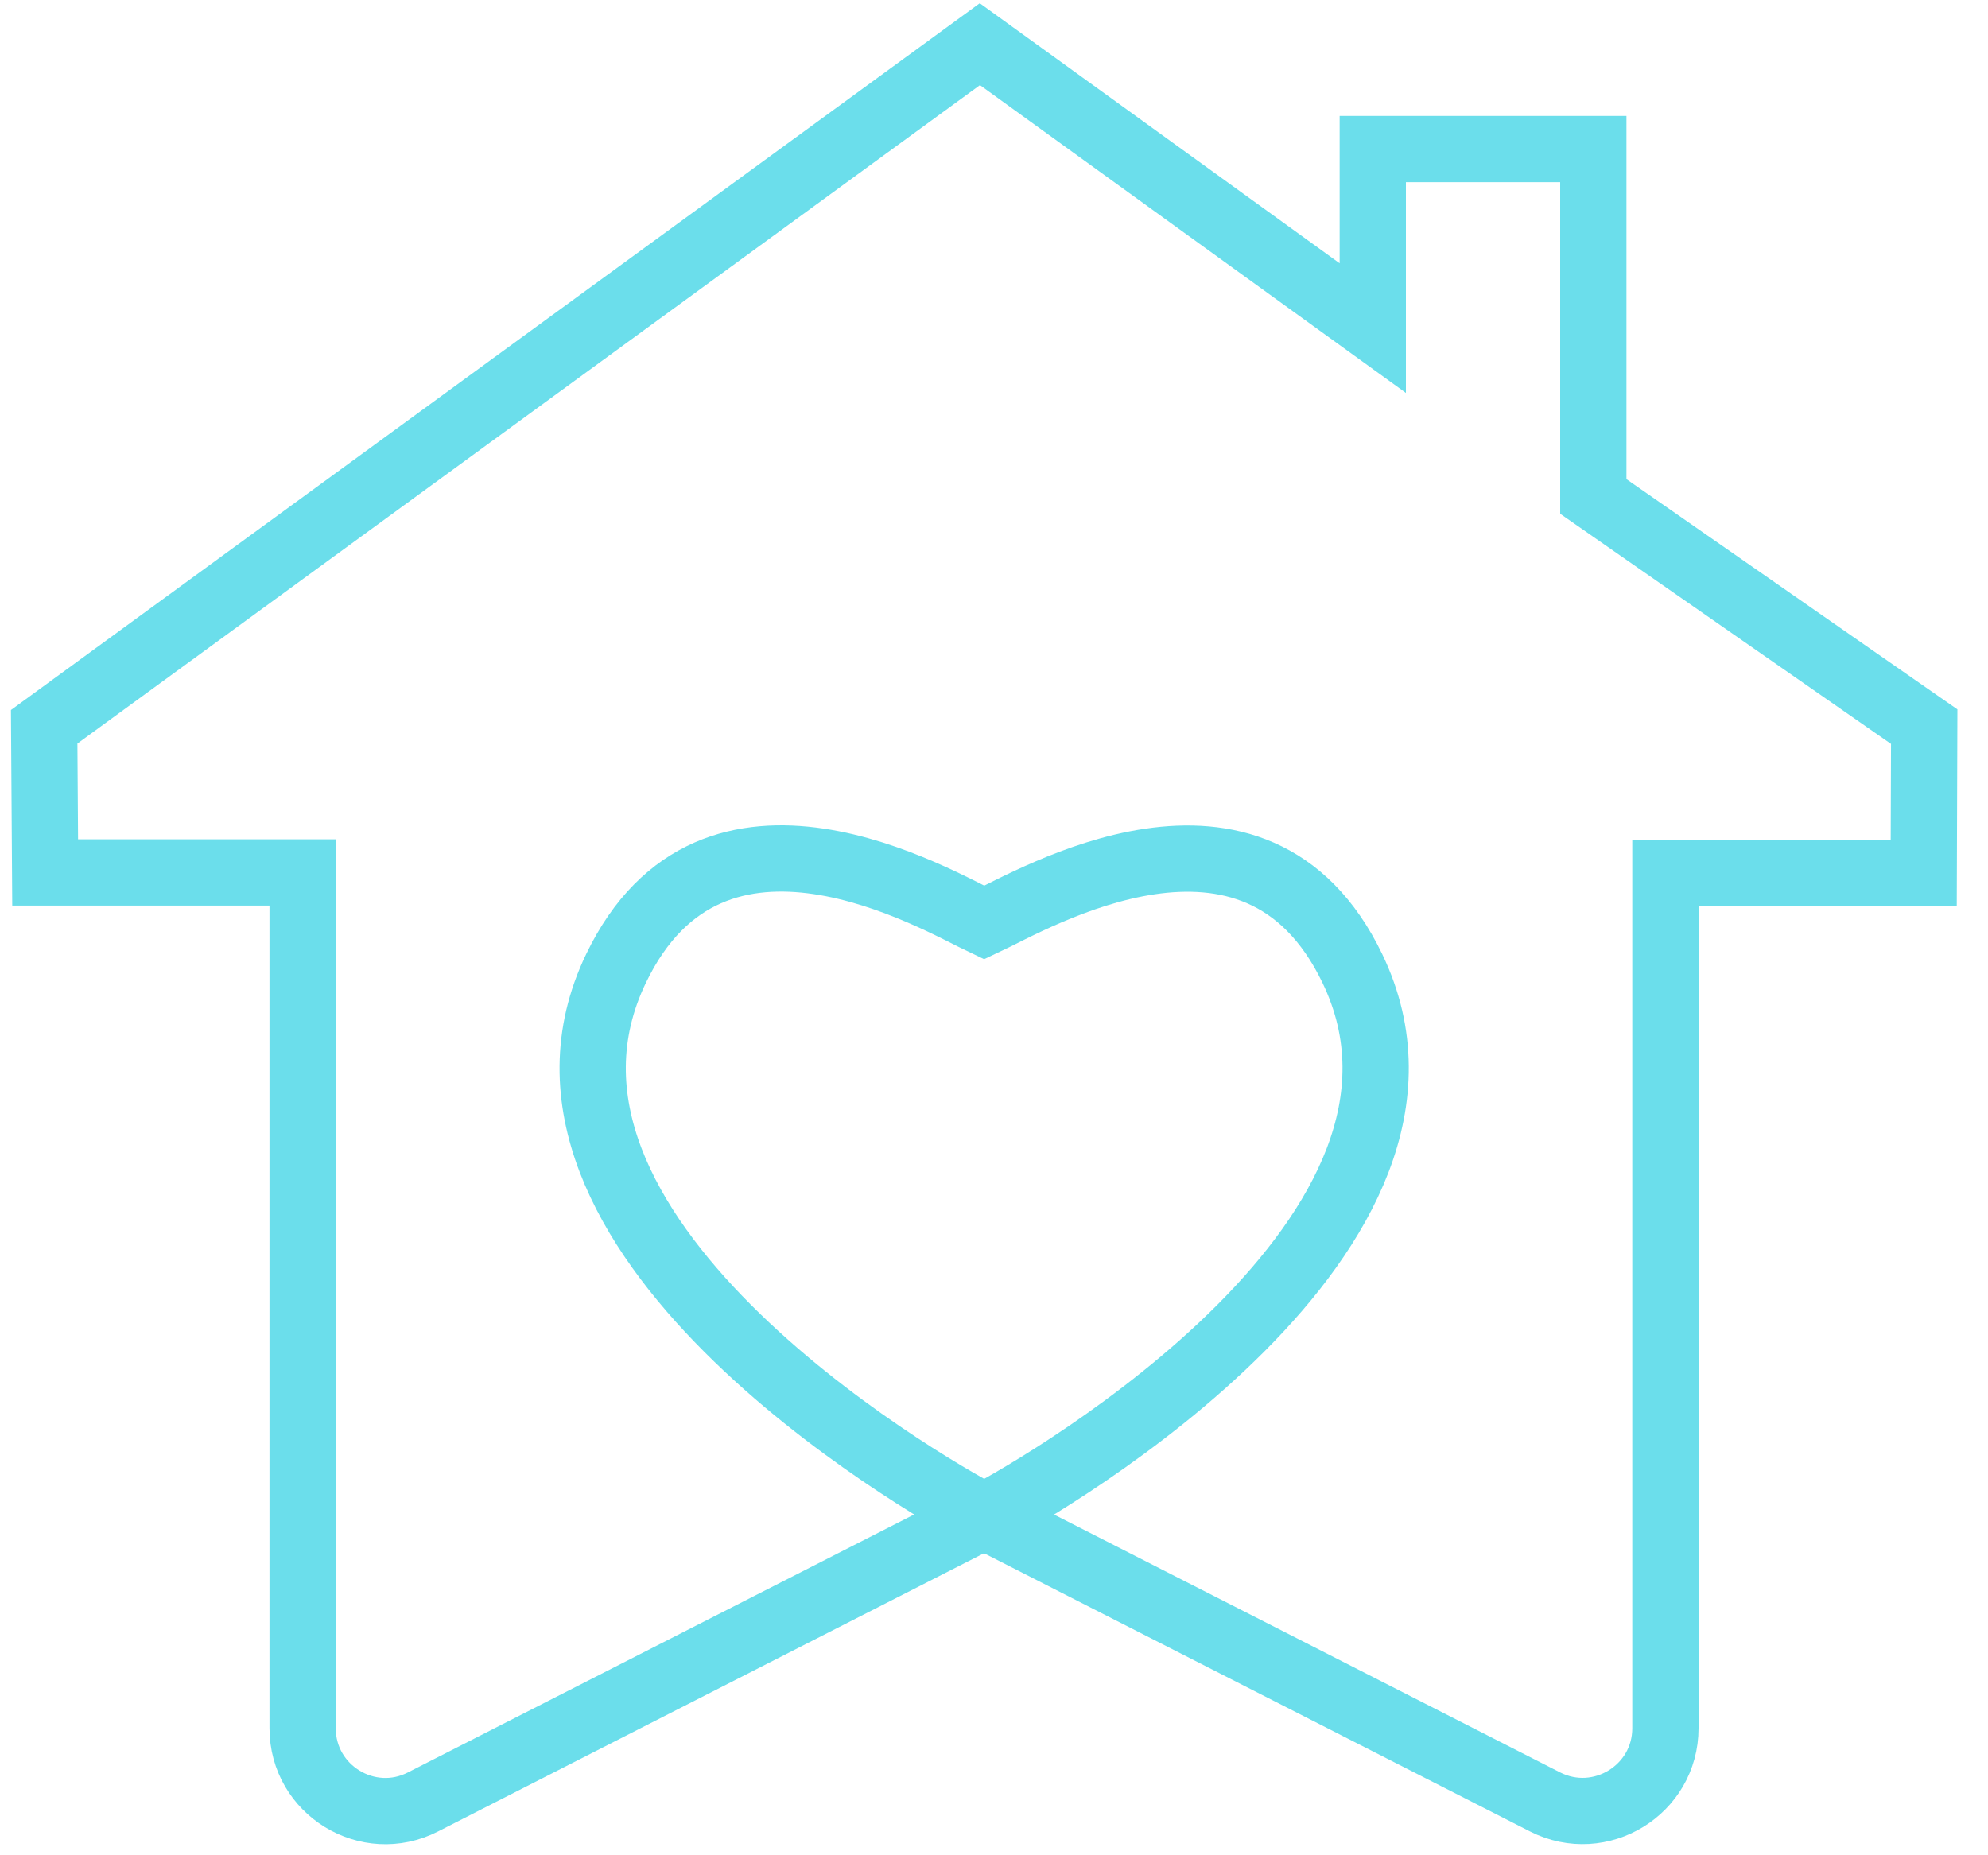
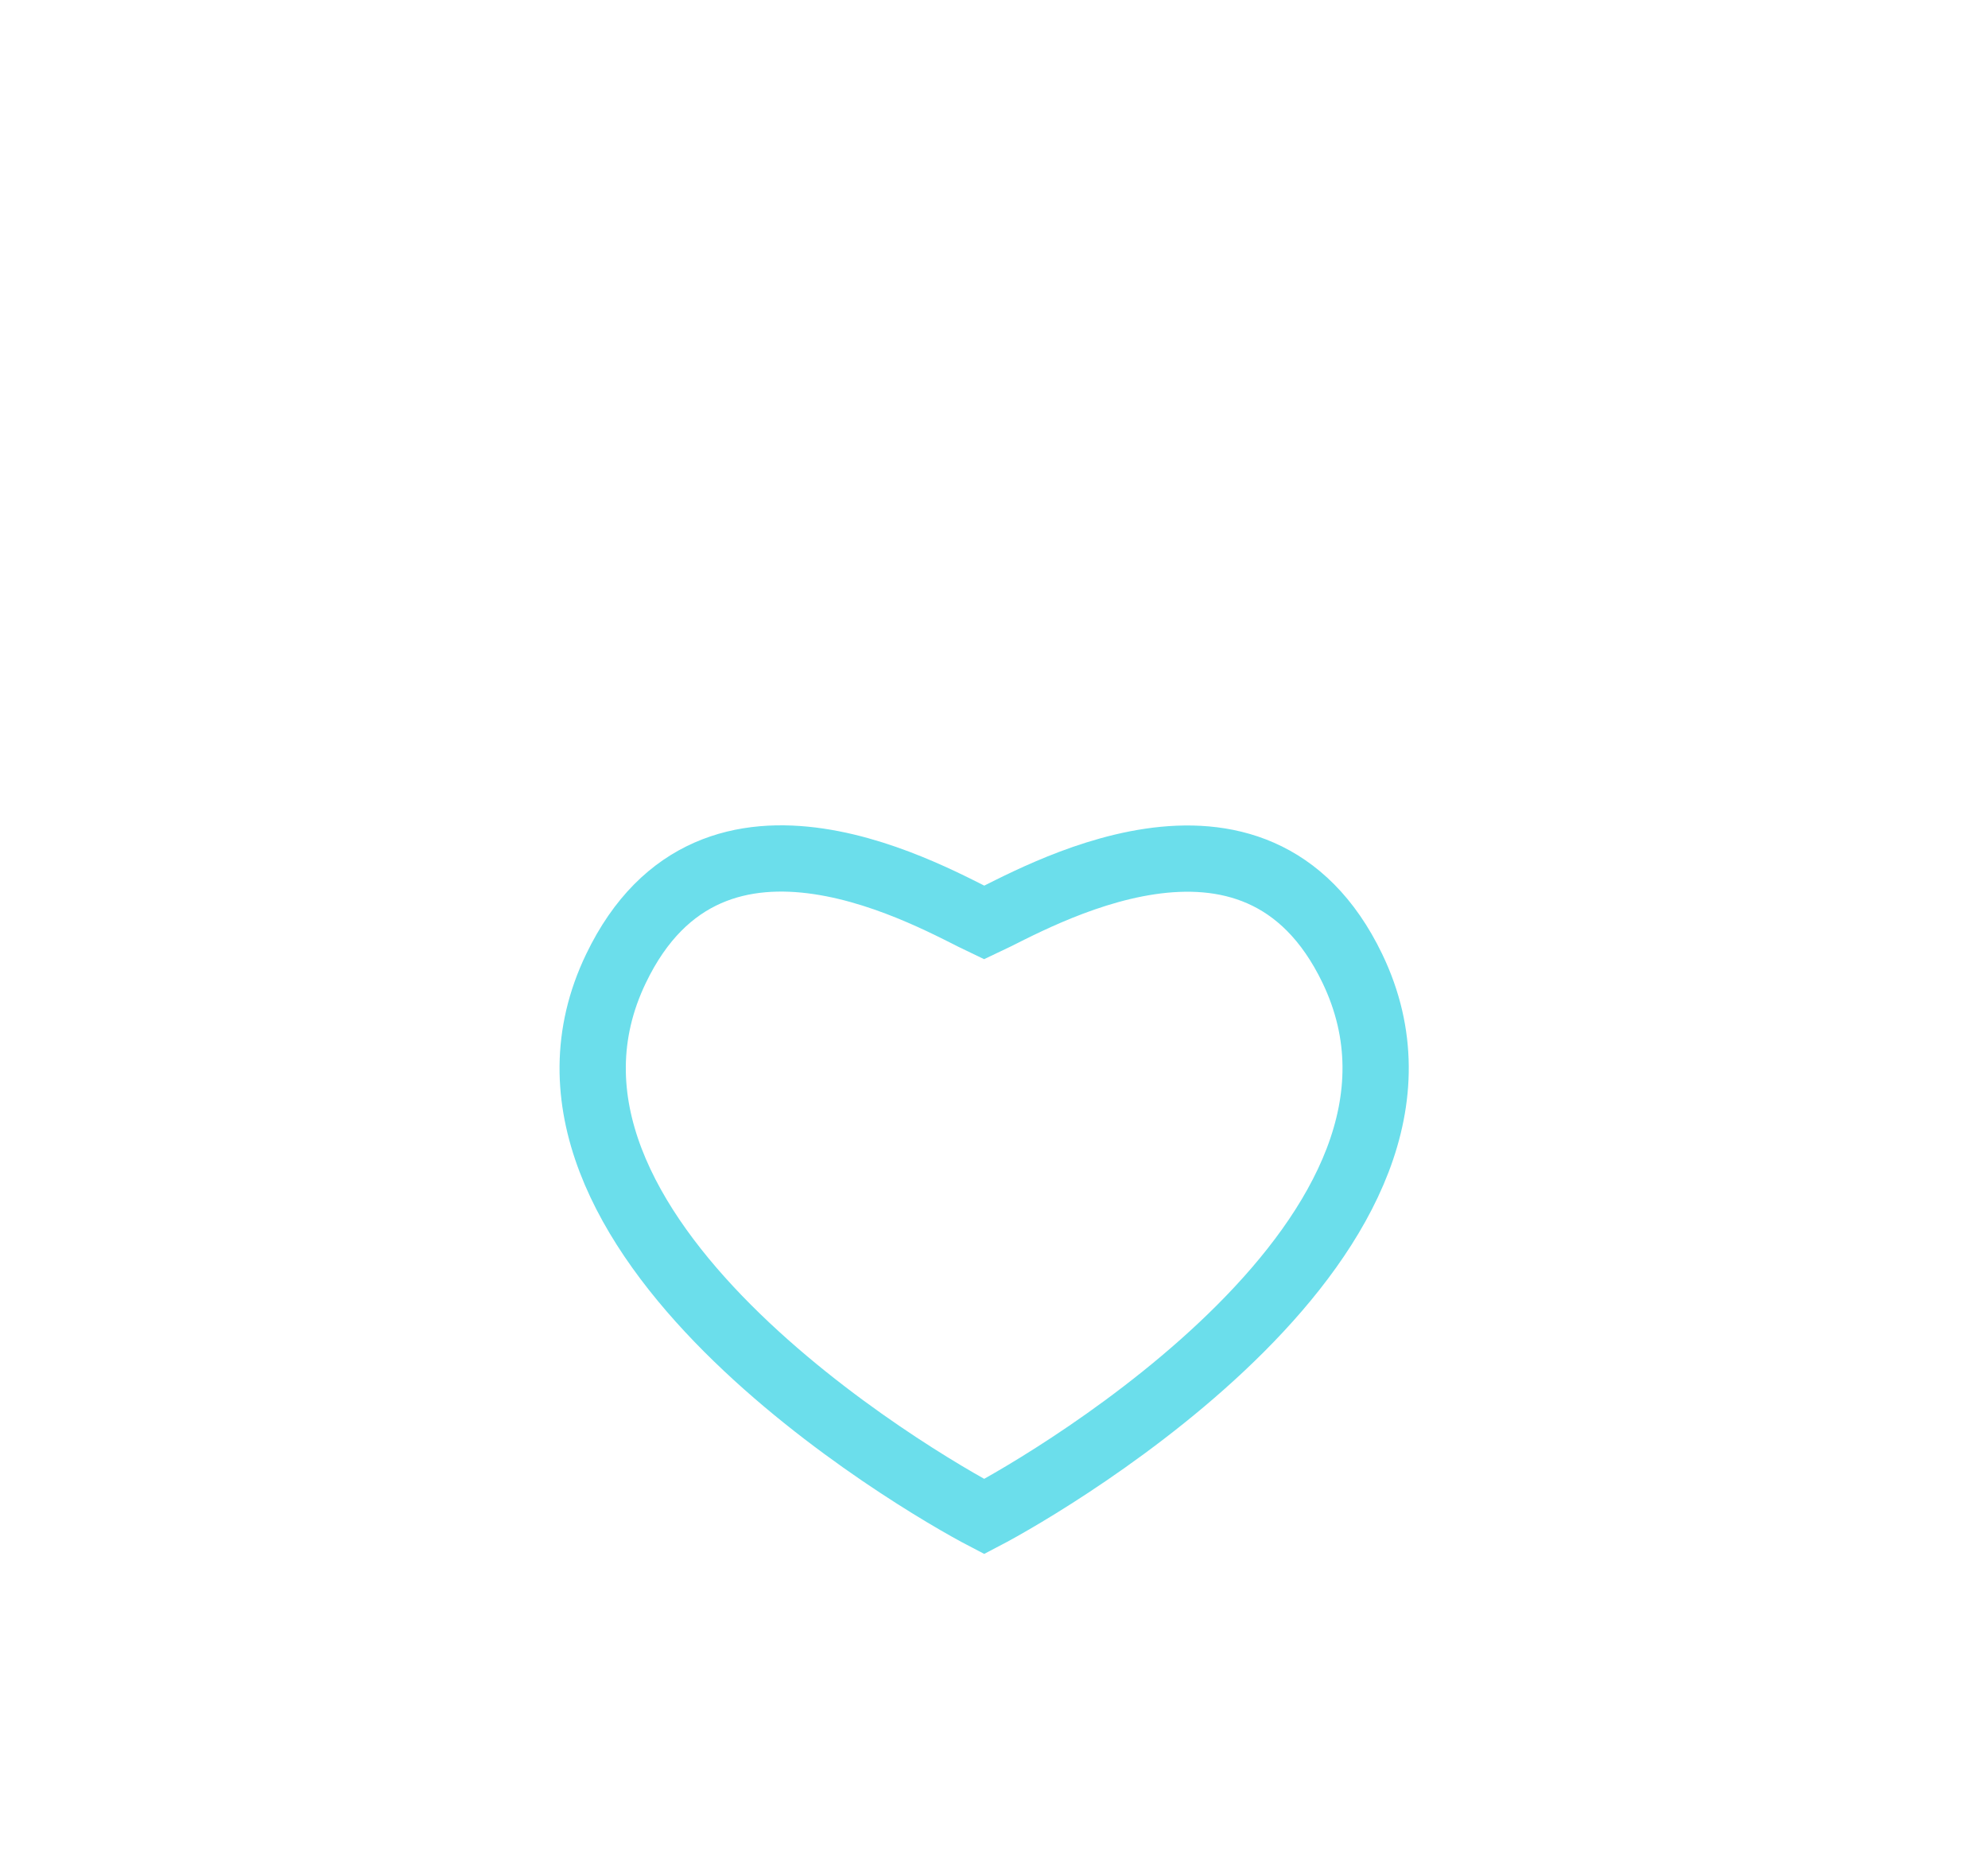
<svg xmlns="http://www.w3.org/2000/svg" width="45" height="42" viewBox="0 0 45 42" fill="none">
-   <path d="M37.698 19.765V39.124C37.698 40.52 36.222 41.425 34.975 40.793L22.274 34.321L9.574 40.793C8.33 41.429 6.85 40.524 6.85 39.124V19.751H1.022L1 16.453L22.18 1L31.074 7.428V3.374H36.066V11.239L43.556 16.45L43.545 19.765H37.702H37.698Z" stroke="#6BDEEB" stroke-width="1.5" stroke-miterlimit="10" />
  <path d="M22.278 34.332C20.776 33.55 11.072 27.889 13.944 21.925C16.14 17.351 21.198 20.377 22.278 20.886C23.373 20.377 28.416 17.359 30.612 21.925C33.477 27.885 23.791 33.543 22.278 34.332Z" stroke="#6BDEEB" stroke-width="1.5" stroke-miterlimit="10" />
</svg>